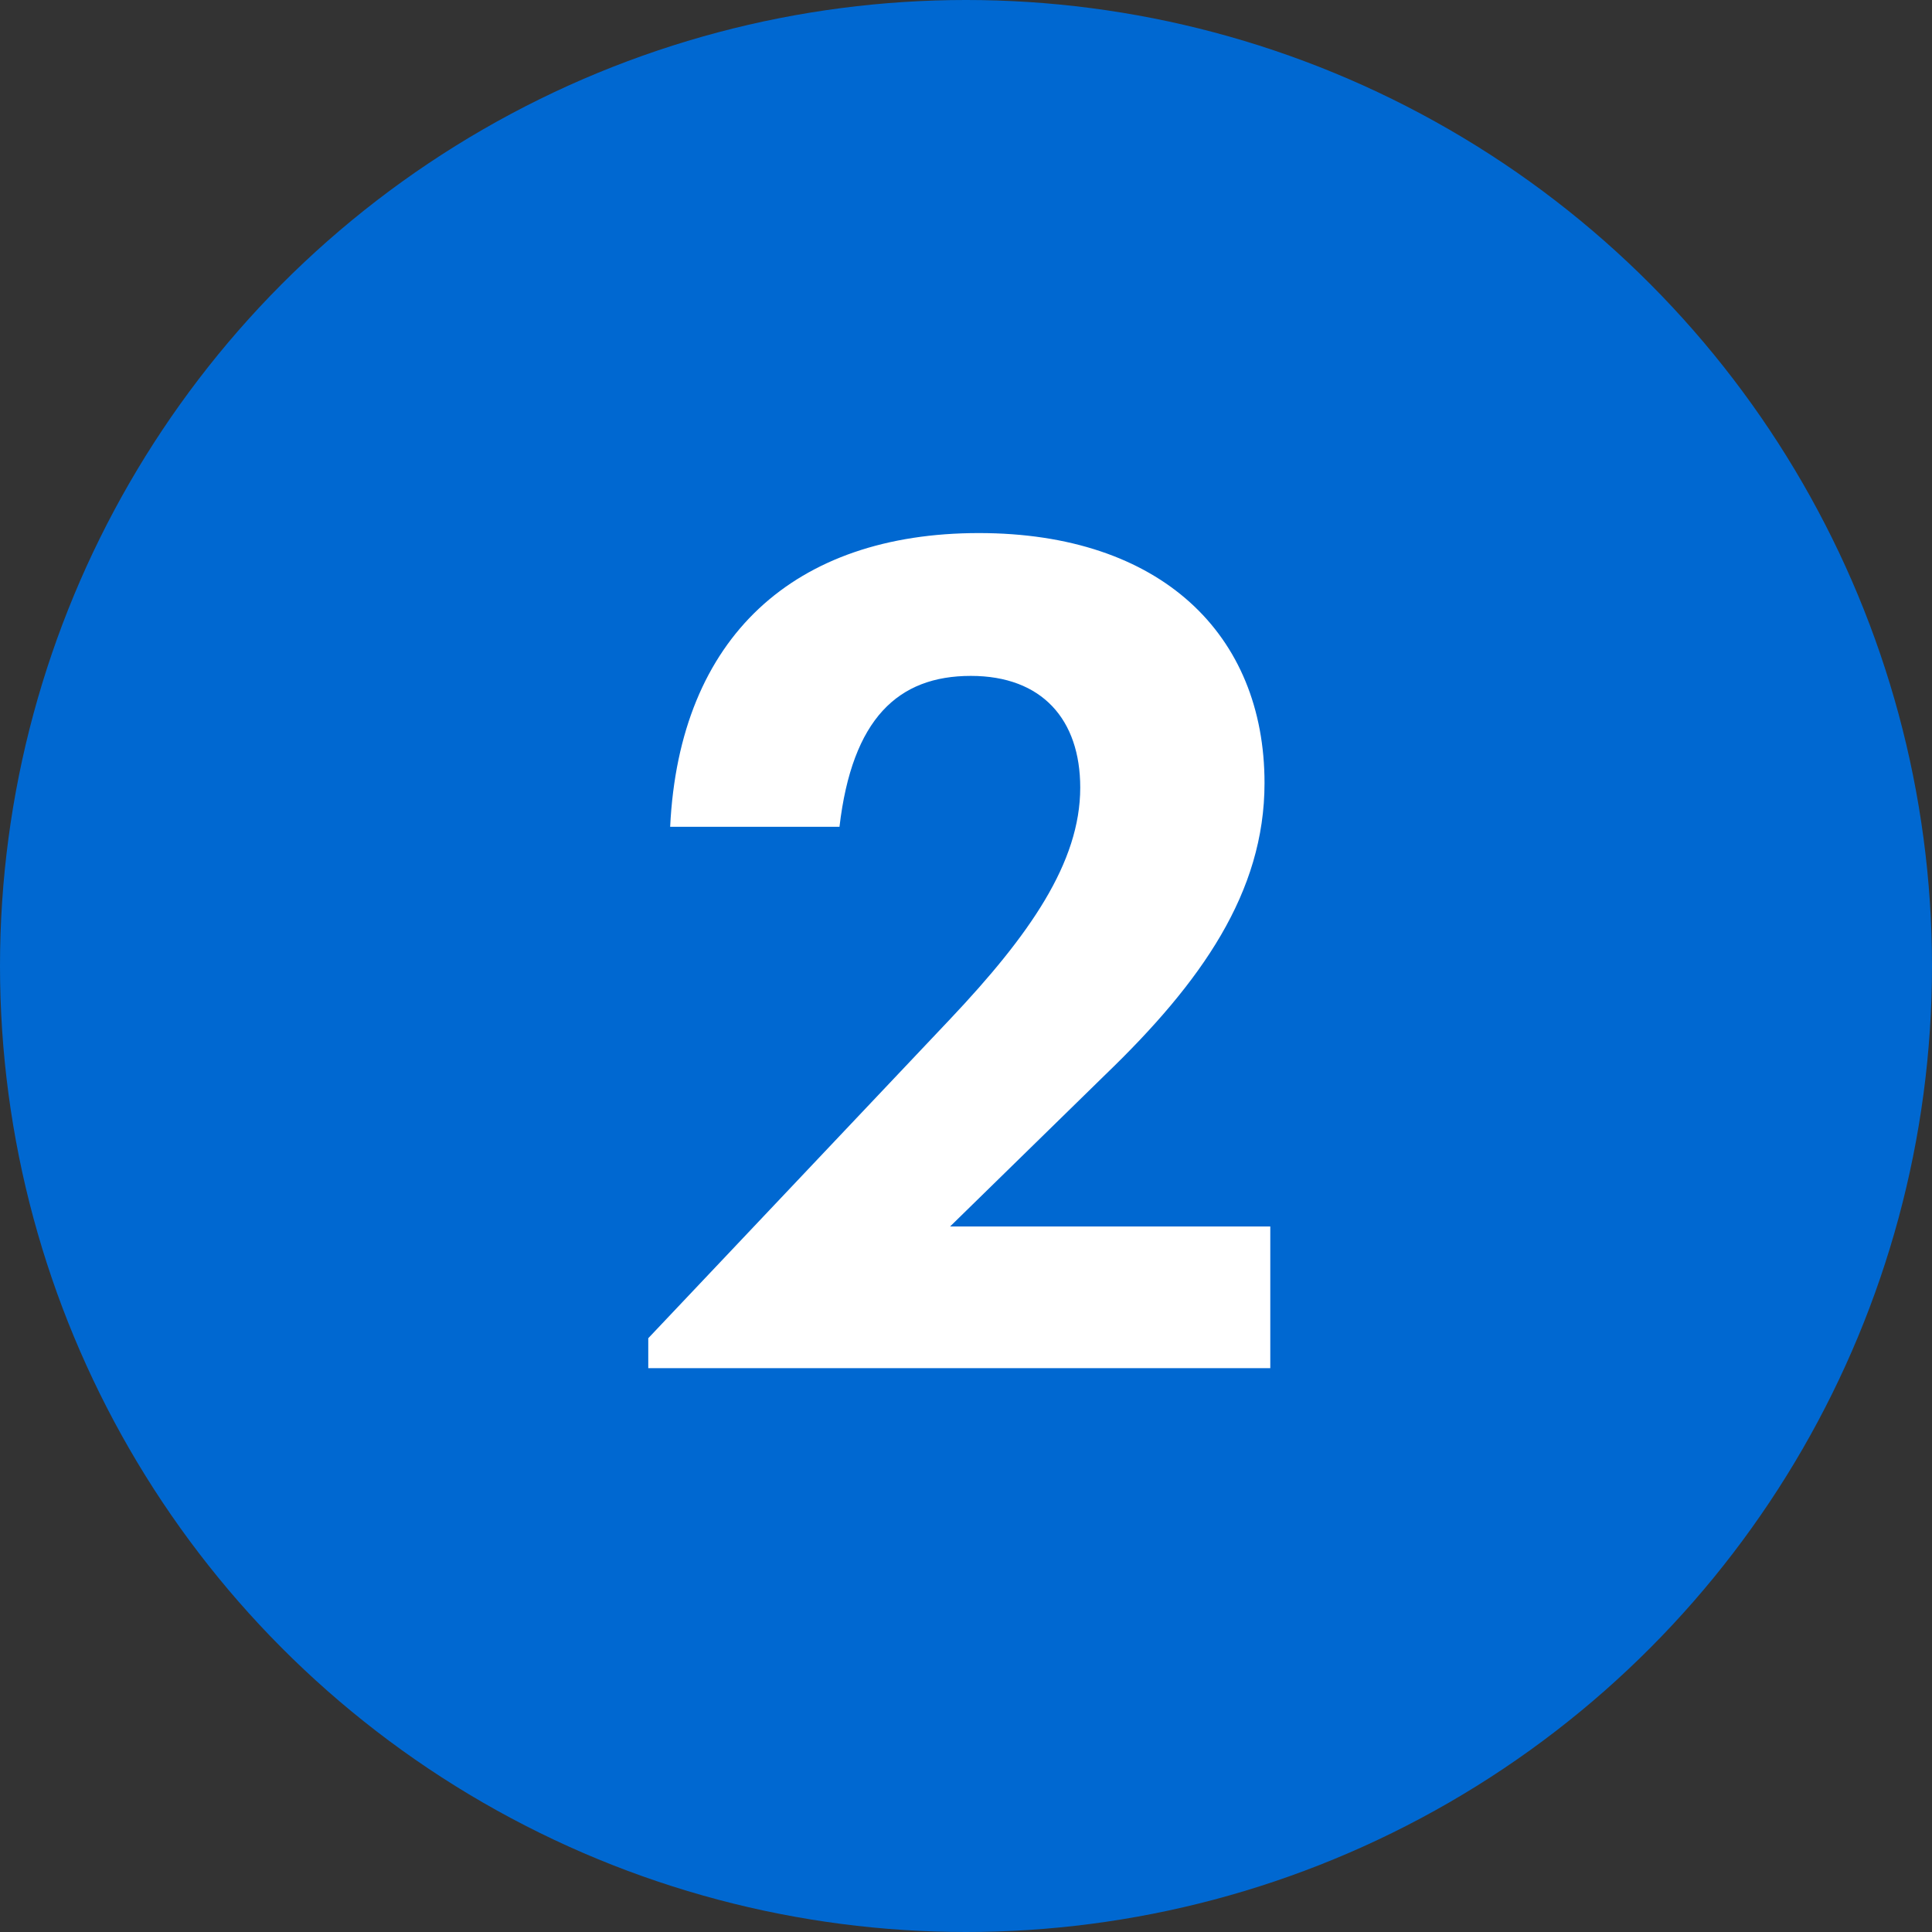
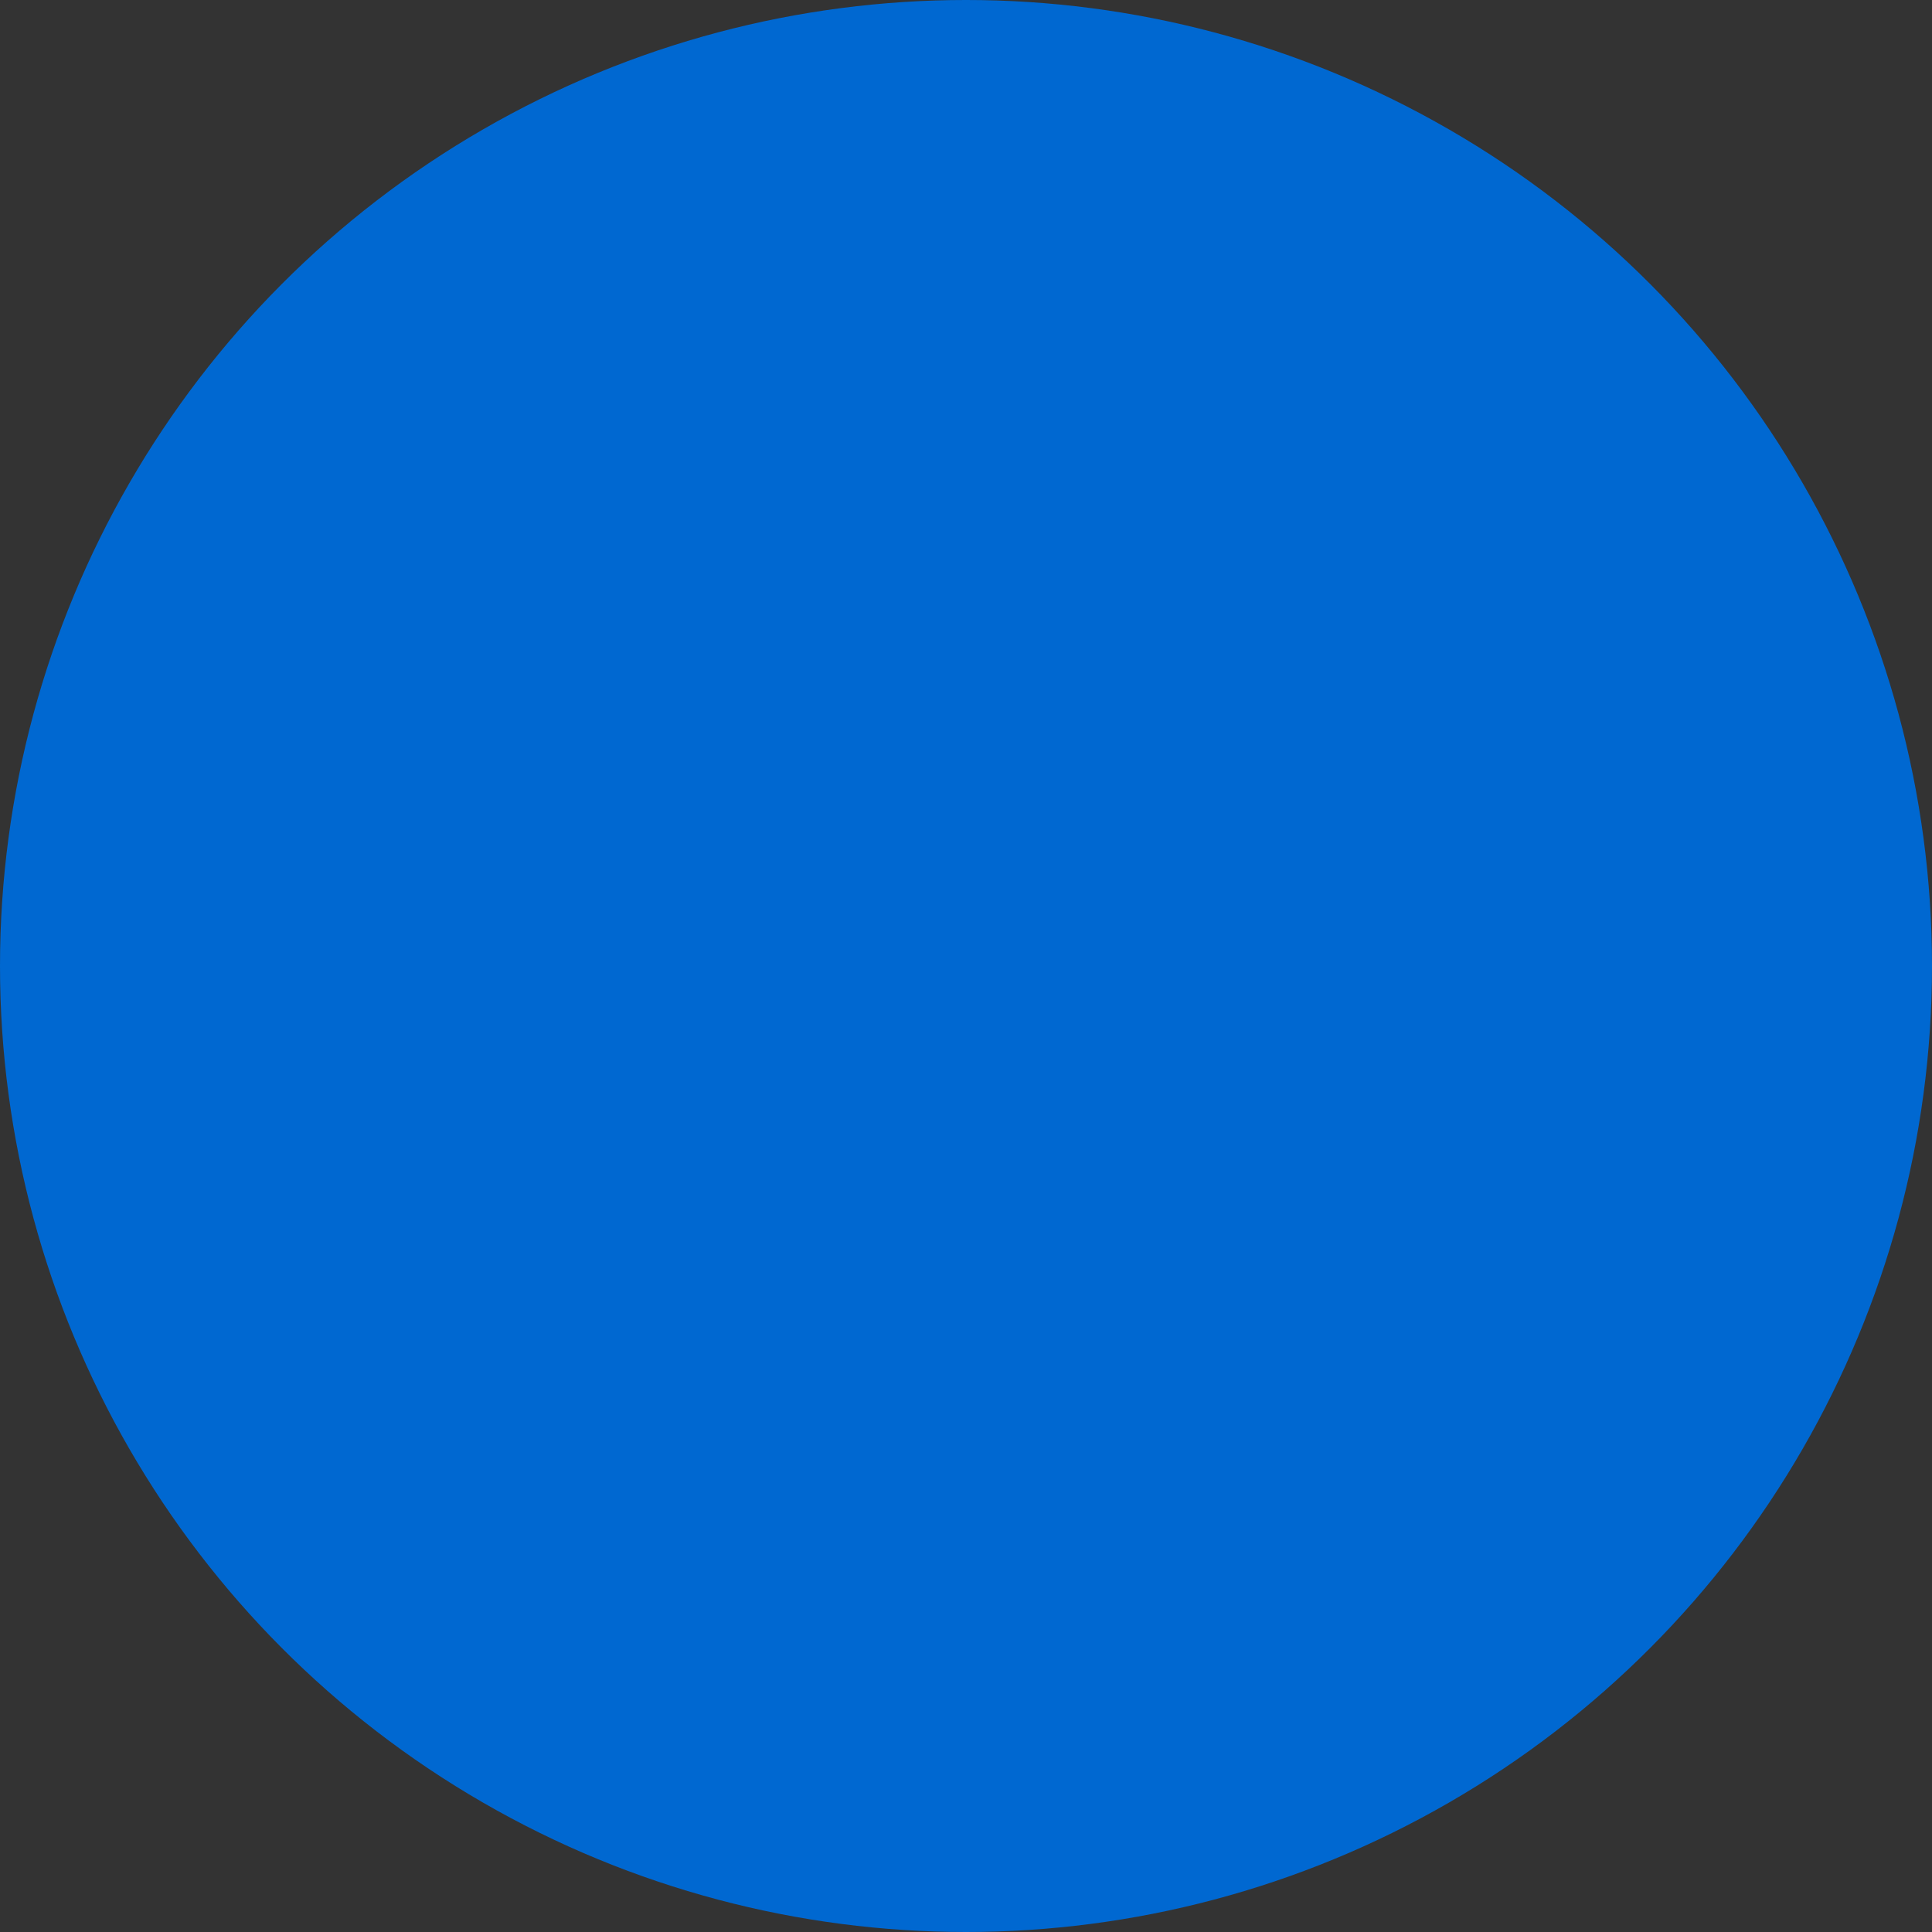
<svg xmlns="http://www.w3.org/2000/svg" width="70" height="70" viewBox="0 0 70 70" fill="none">
  <rect x="0" y="0" width="70" height="70" fill="#333333" stroke="none" />
  <circle cx="35" cy="35" r="35" fill="#0068D1" />
-   <path d="M23.488 49.571V48.486L34.423 36.926C37.302 33.879 39.139 31.25 39.139 28.537C39.139 26.075 37.761 24.489 35.174 24.489C32.545 24.489 30.875 26.033 30.416 29.956H24.281C24.615 23.07 28.788 19.314 35.466 19.314C42.06 19.314 45.816 22.987 45.816 28.37C45.816 32.335 43.521 35.59 40.057 38.929L34.423 44.438H46.025V49.571H23.488Z" fill="white" />
</svg>